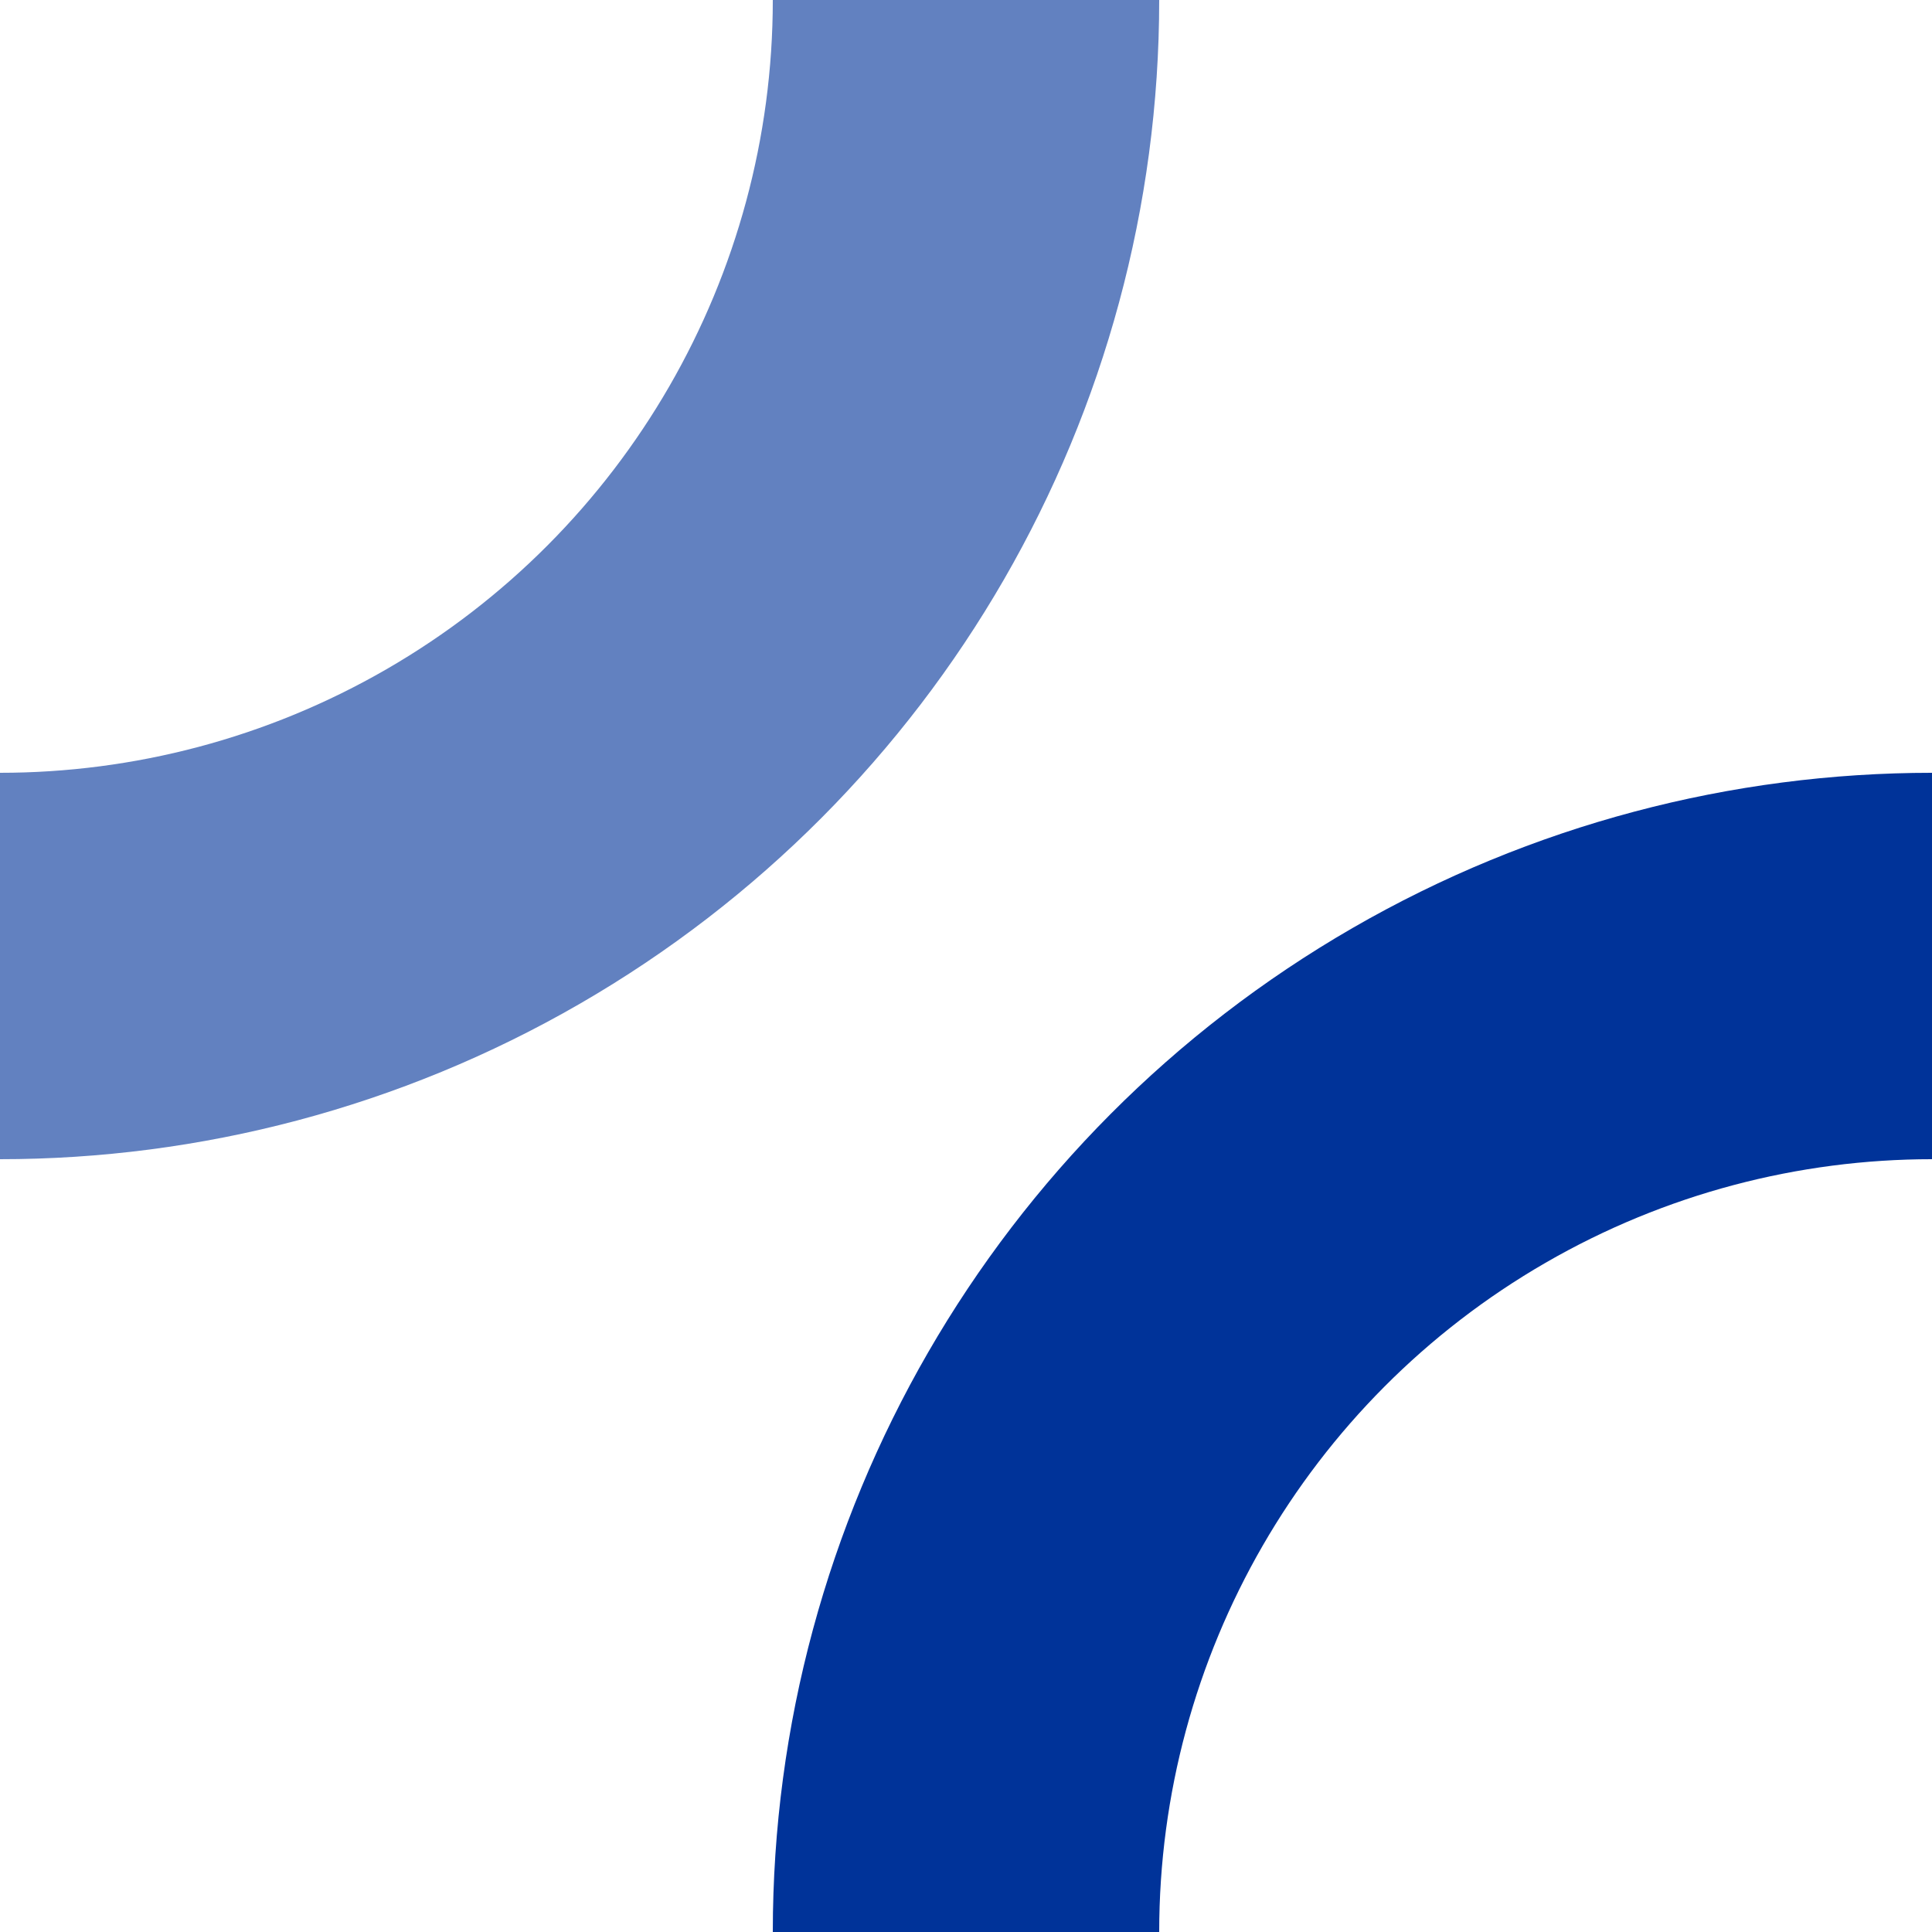
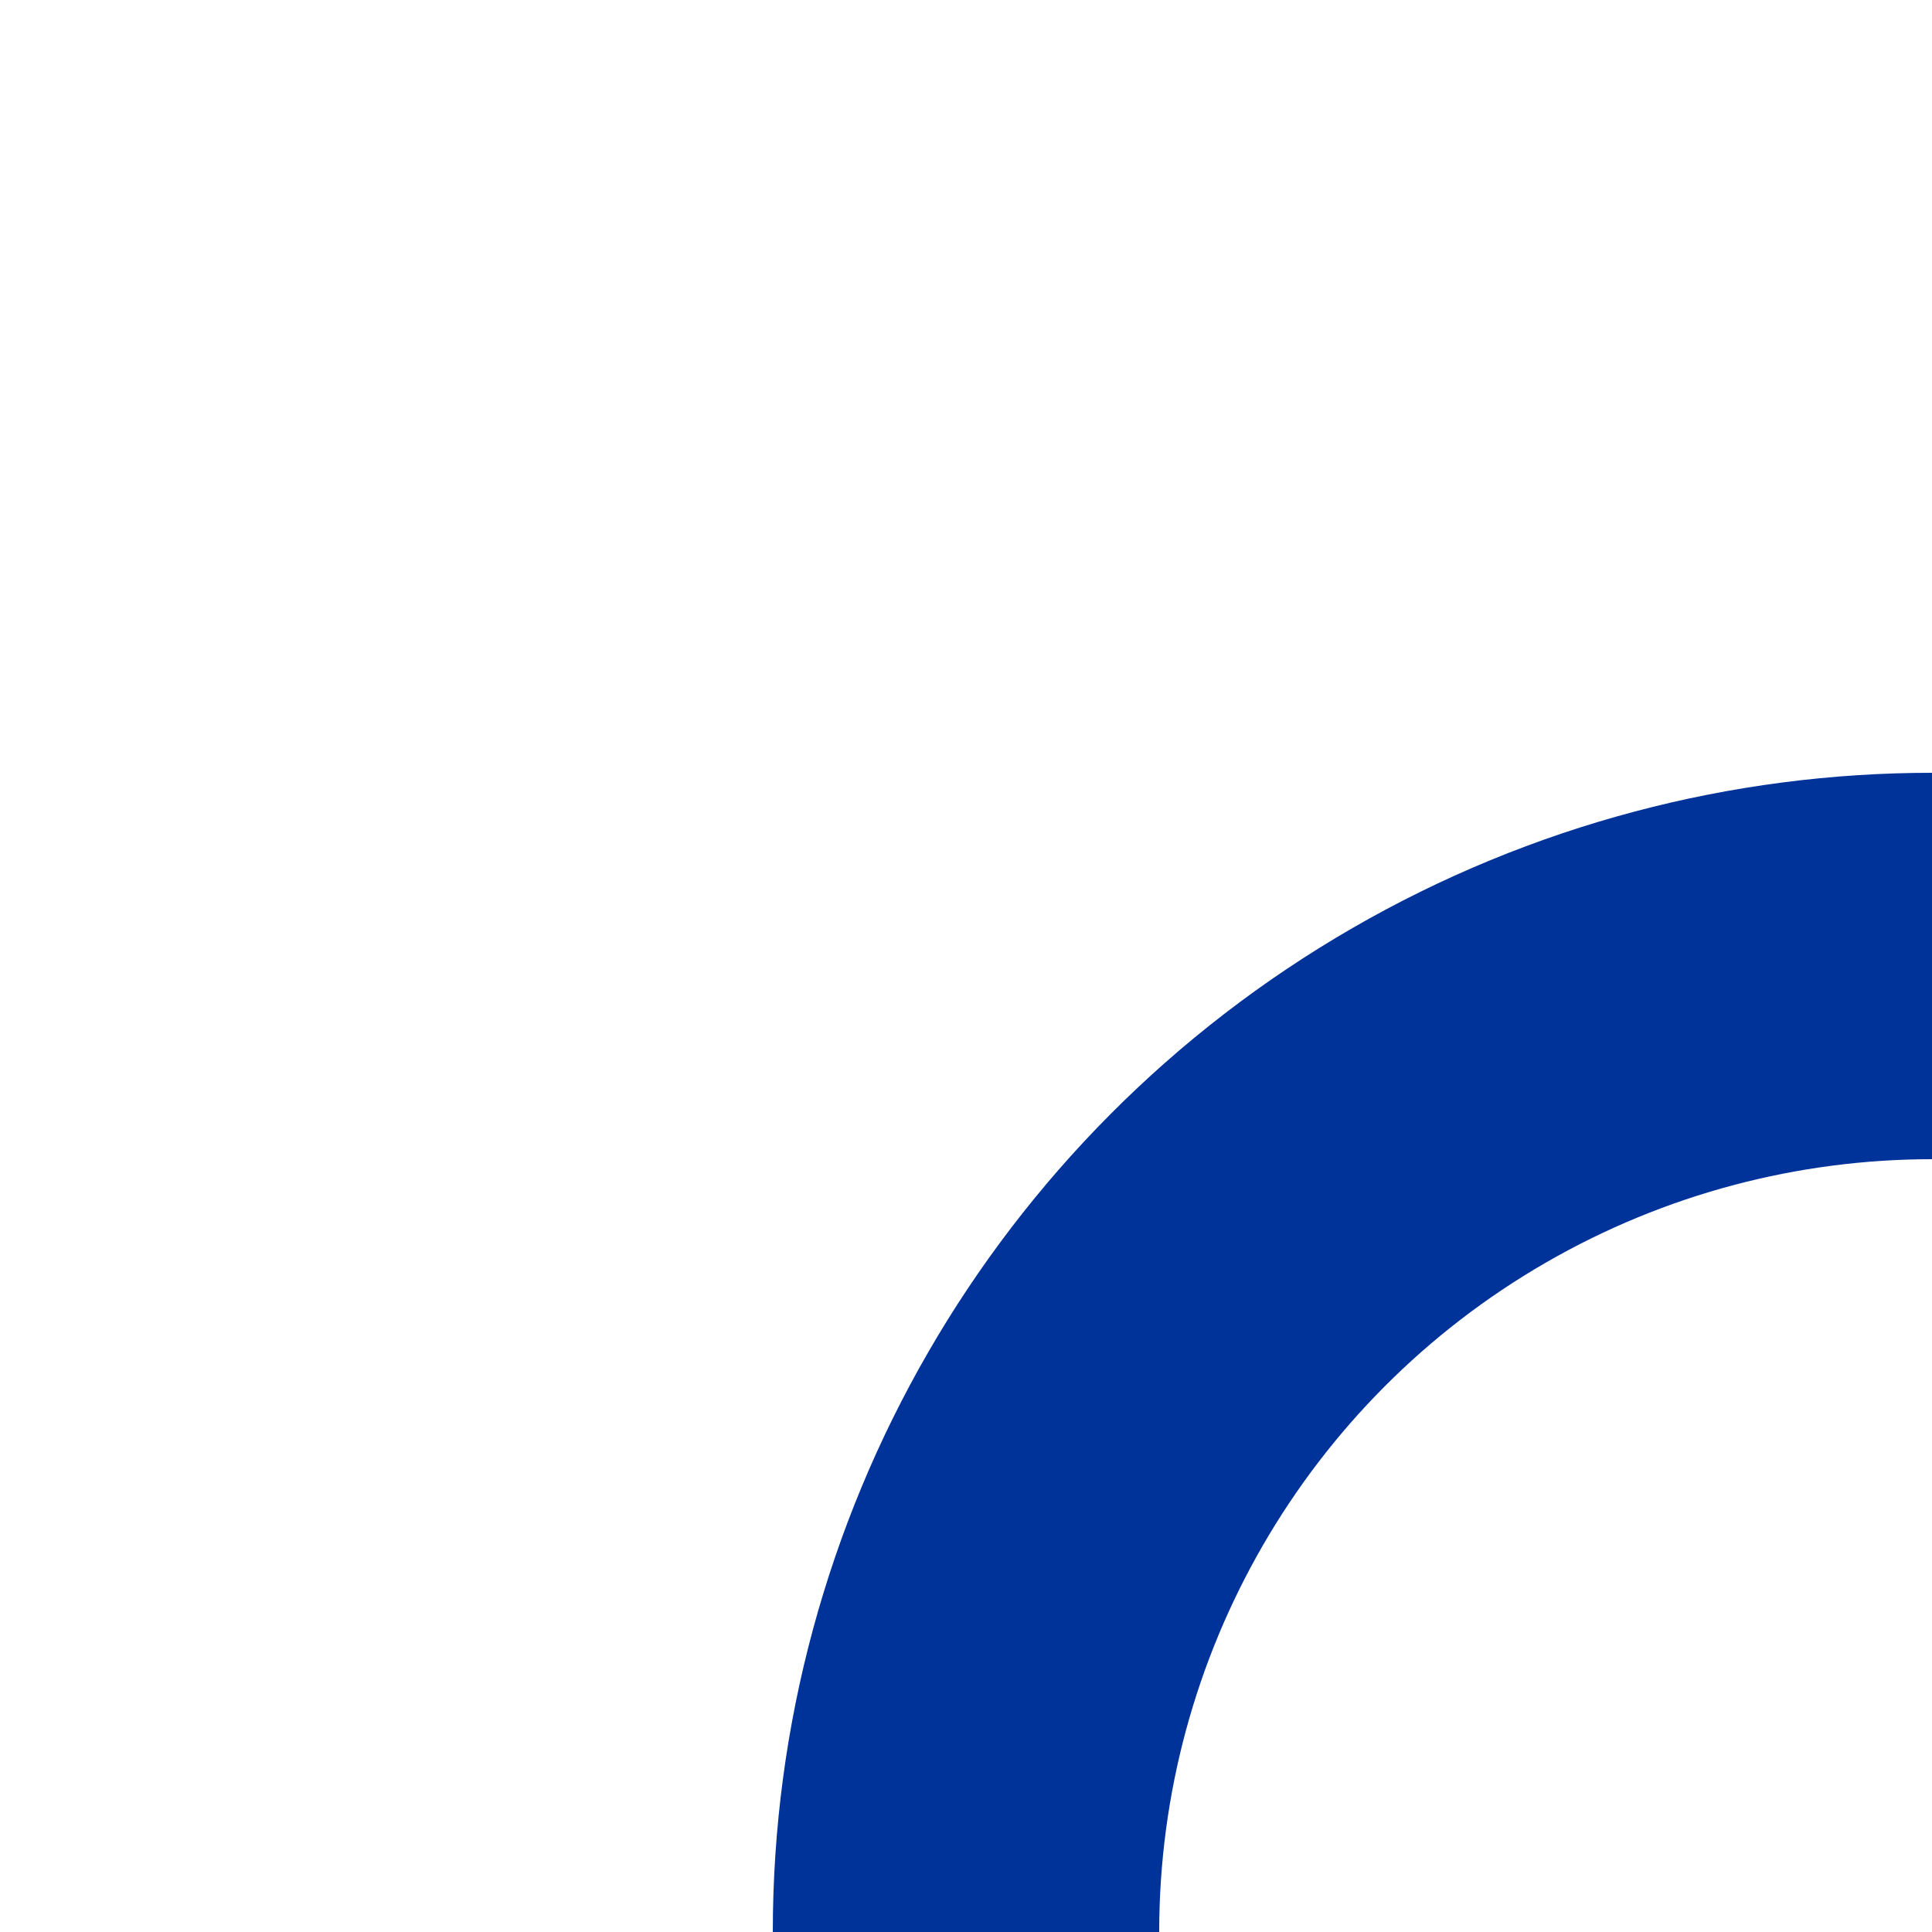
<svg xmlns="http://www.w3.org/2000/svg" width="500" height="500" viewBox="0 0 500 500">
  <title>ueSTRr+l</title>
  <g stroke="none" fill="none">
-     <circle cx="0" cy="0" r="250" style="stroke:#6281c0;stroke-width:100px;" />
    <circle cx="500" cy="500" r="250" style="stroke:#003399;stroke-width:100px;" />
  </g>
</svg>